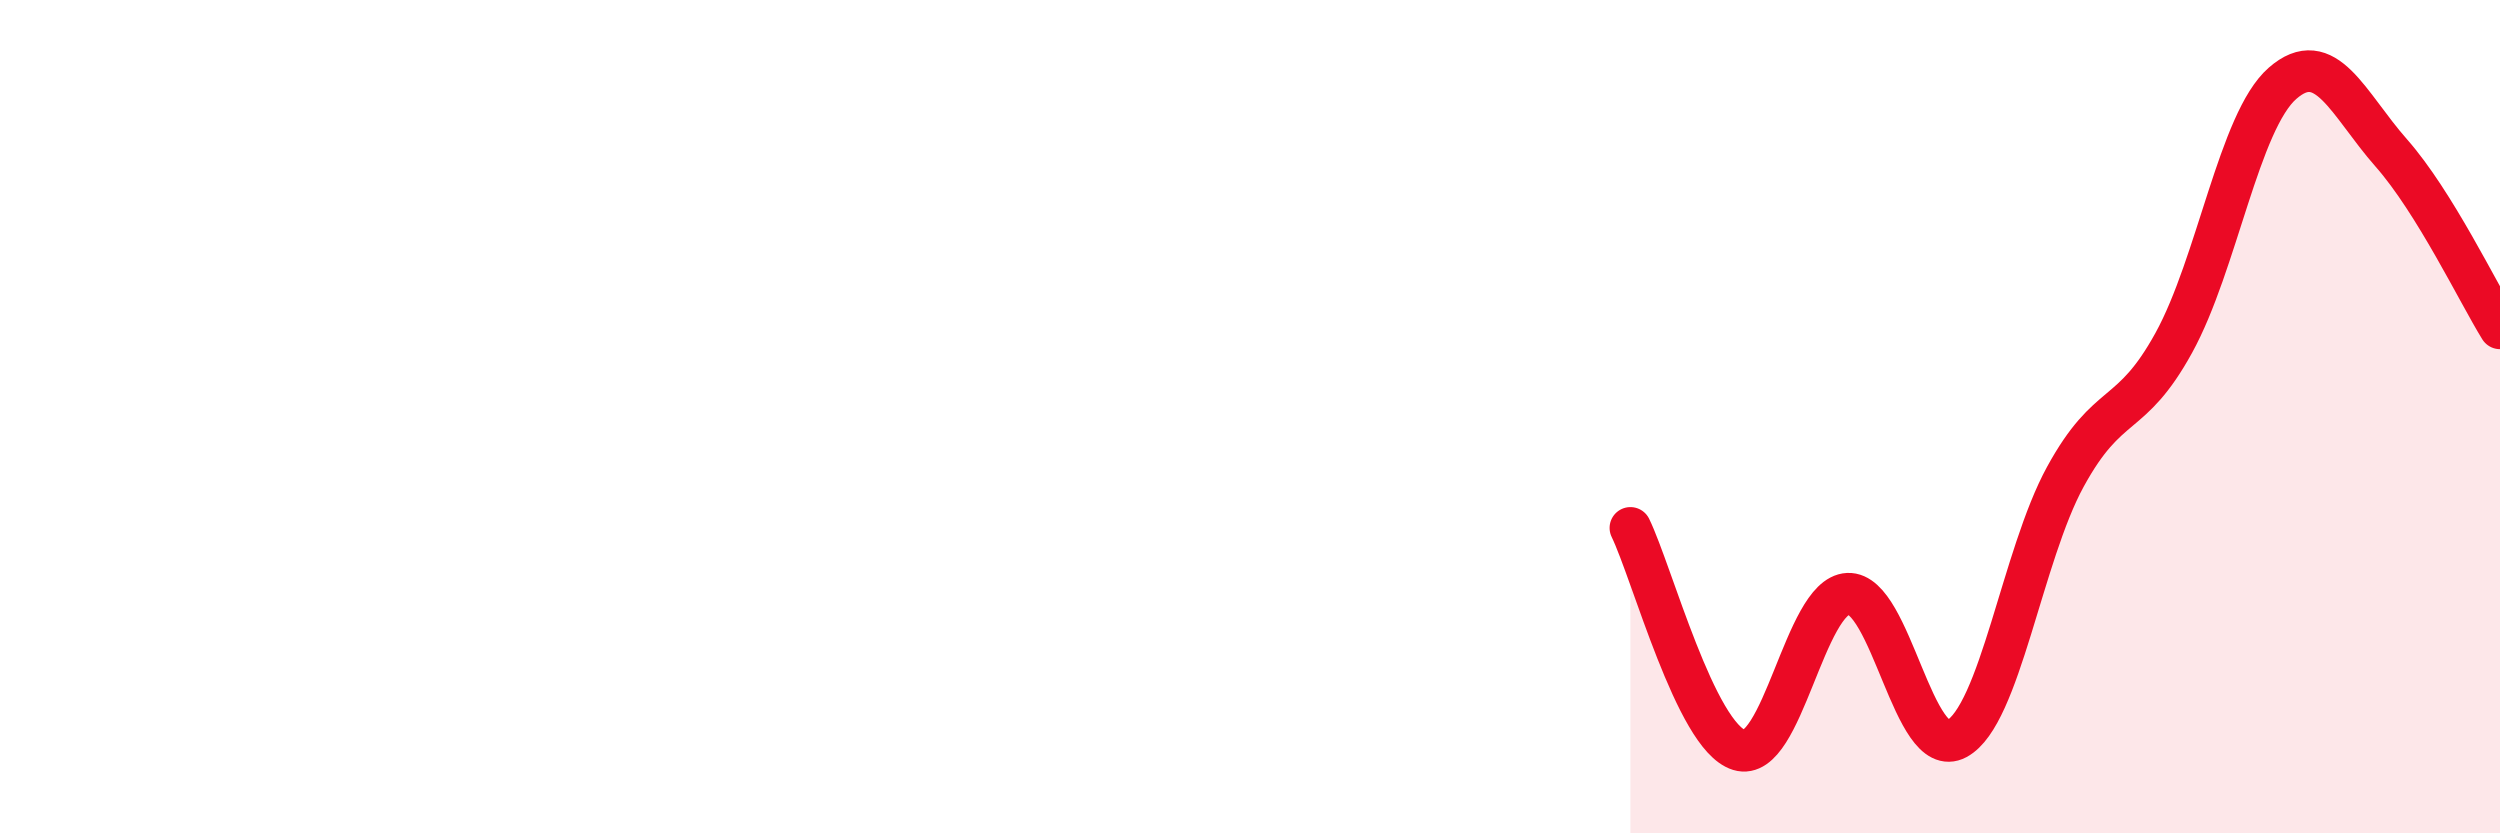
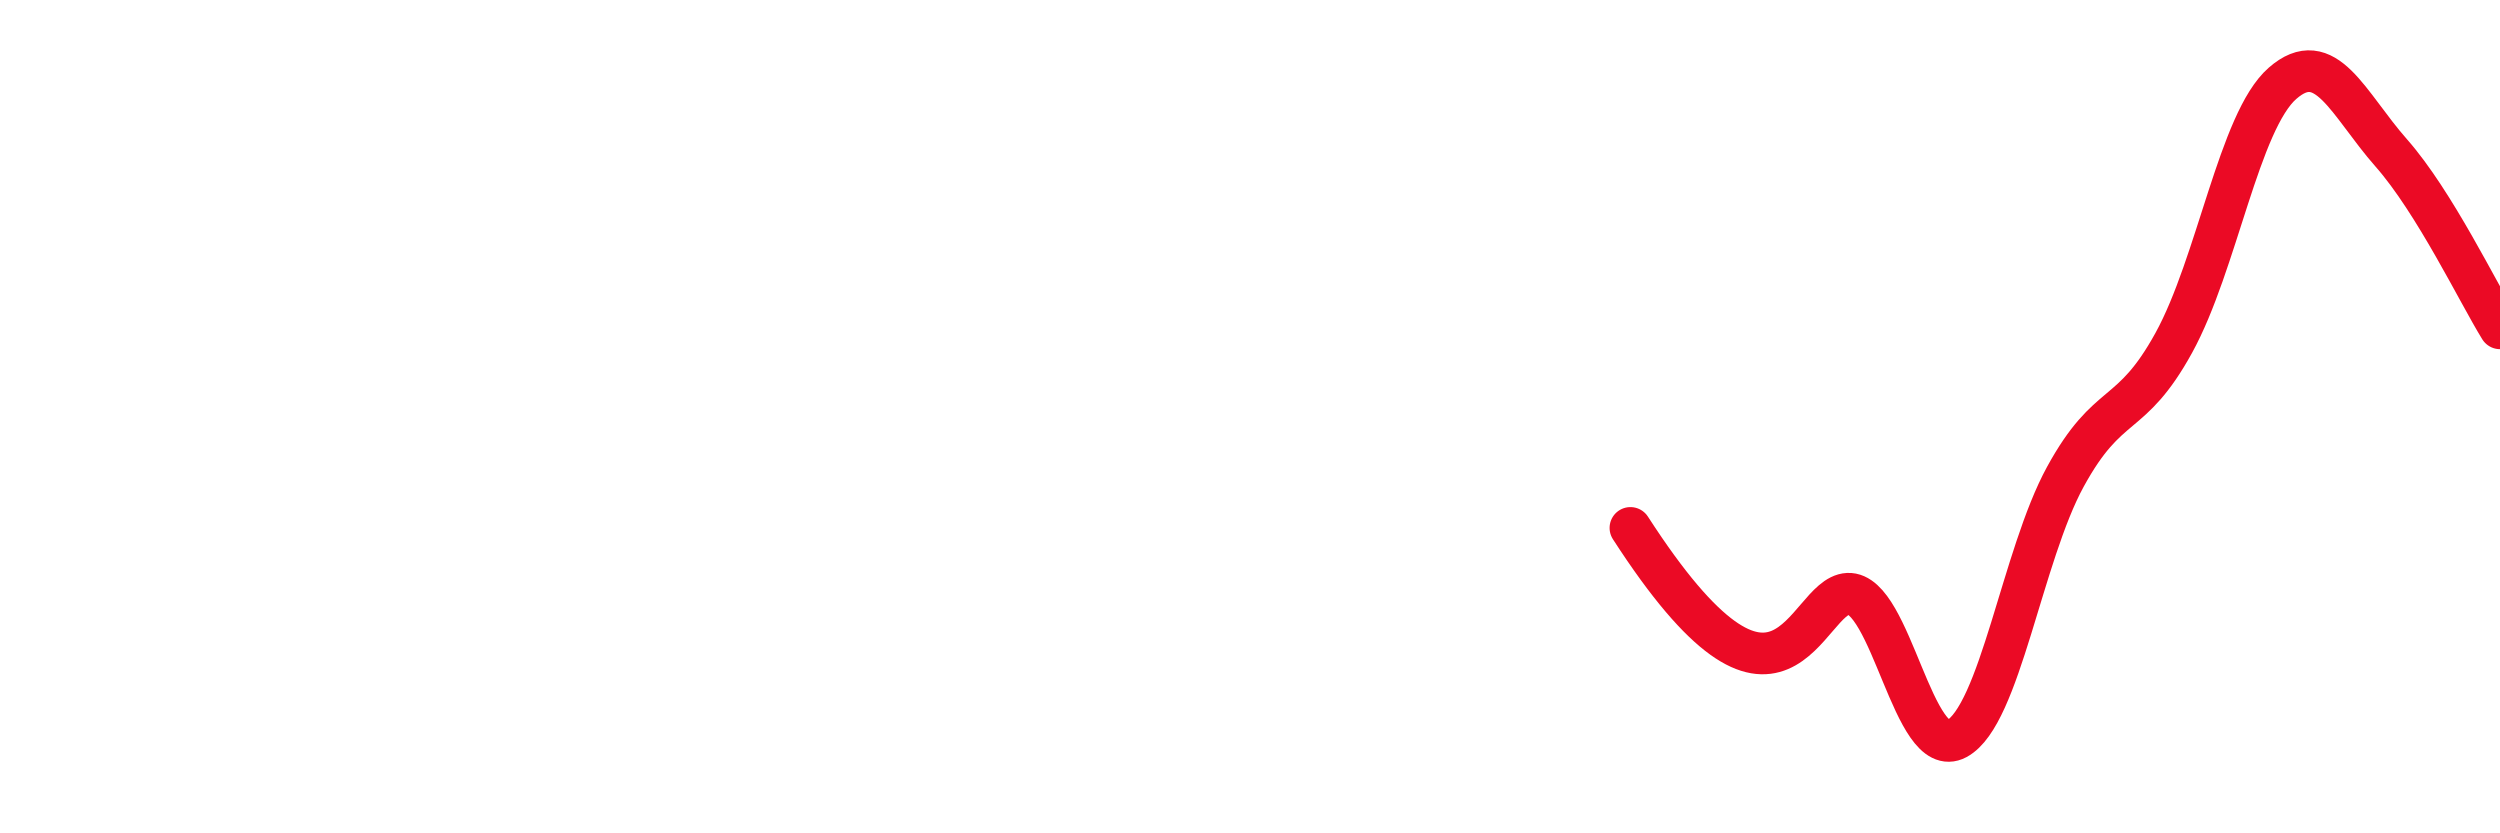
<svg xmlns="http://www.w3.org/2000/svg" width="60" height="20" viewBox="0 0 60 20">
-   <path d="M 39.13,12.67 C 39.65,13.74 40.7,17.68 41.74,18 C 42.78,18.32 43.31,14.3 44.35,14.25 C 45.39,14.2 45.92,18.29 46.96,17.73 C 48,17.17 48.53,13.34 49.57,11.44 C 50.61,9.54 51.13,10.12 52.17,8.23 C 53.21,6.34 53.74,2.91 54.78,2 C 55.82,1.09 56.35,2.49 57.39,3.67 C 58.43,4.85 59.48,7.04 60,7.88L60 20L39.13 20Z" fill="#EB0A25" opacity="0.1" stroke-linecap="round" stroke-linejoin="round" />
-   <path d="M 39.13,12.67 C 39.65,13.74 40.7,17.68 41.74,18 C 42.78,18.32 43.31,14.3 44.35,14.25 C 45.39,14.2 45.92,18.29 46.96,17.73 C 48,17.17 48.53,13.34 49.57,11.44 C 50.61,9.54 51.13,10.12 52.17,8.23 C 53.21,6.34 53.74,2.91 54.78,2 C 55.82,1.09 56.35,2.49 57.39,3.67 C 58.43,4.85 59.48,7.04 60,7.88" stroke="#EB0A25" stroke-width="1" fill="none" stroke-linecap="round" stroke-linejoin="round" />
+   <path d="M 39.13,12.67 C 42.78,18.32 43.31,14.3 44.35,14.25 C 45.39,14.2 45.92,18.29 46.96,17.73 C 48,17.17 48.53,13.34 49.57,11.44 C 50.61,9.54 51.13,10.12 52.17,8.23 C 53.21,6.34 53.74,2.91 54.78,2 C 55.82,1.09 56.35,2.49 57.39,3.67 C 58.43,4.85 59.48,7.04 60,7.88" stroke="#EB0A25" stroke-width="1" fill="none" stroke-linecap="round" stroke-linejoin="round" />
</svg>